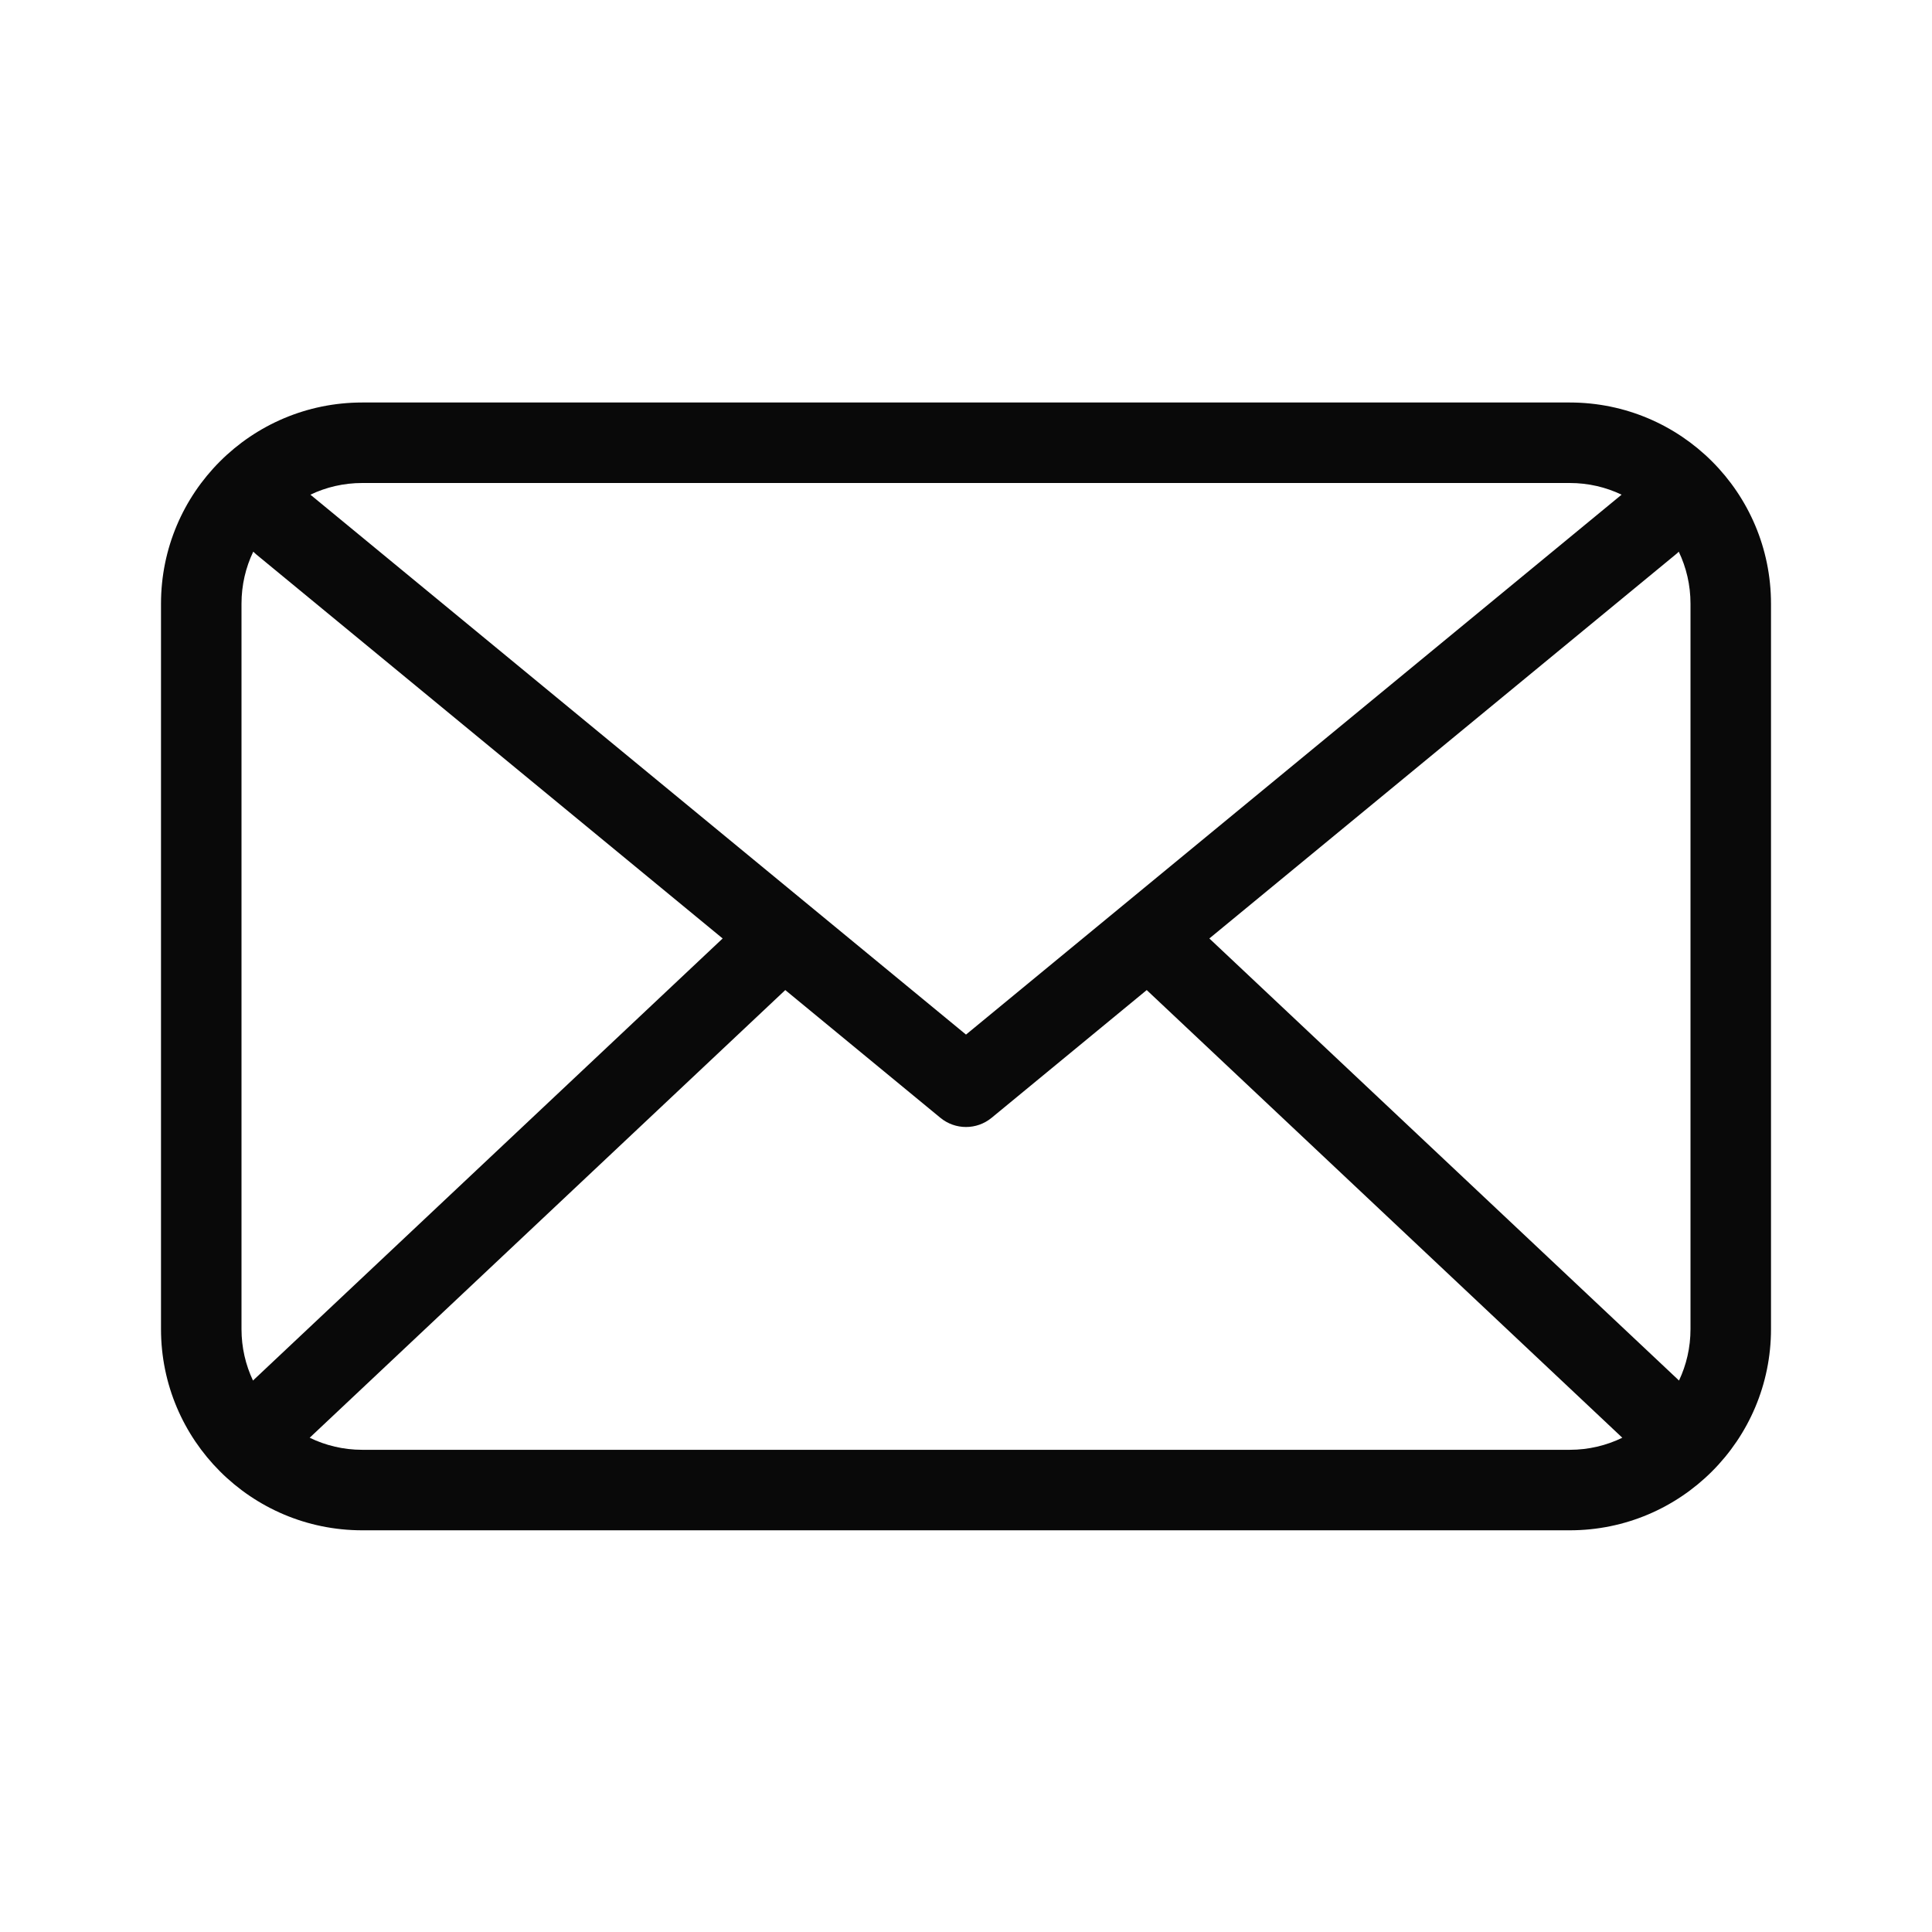
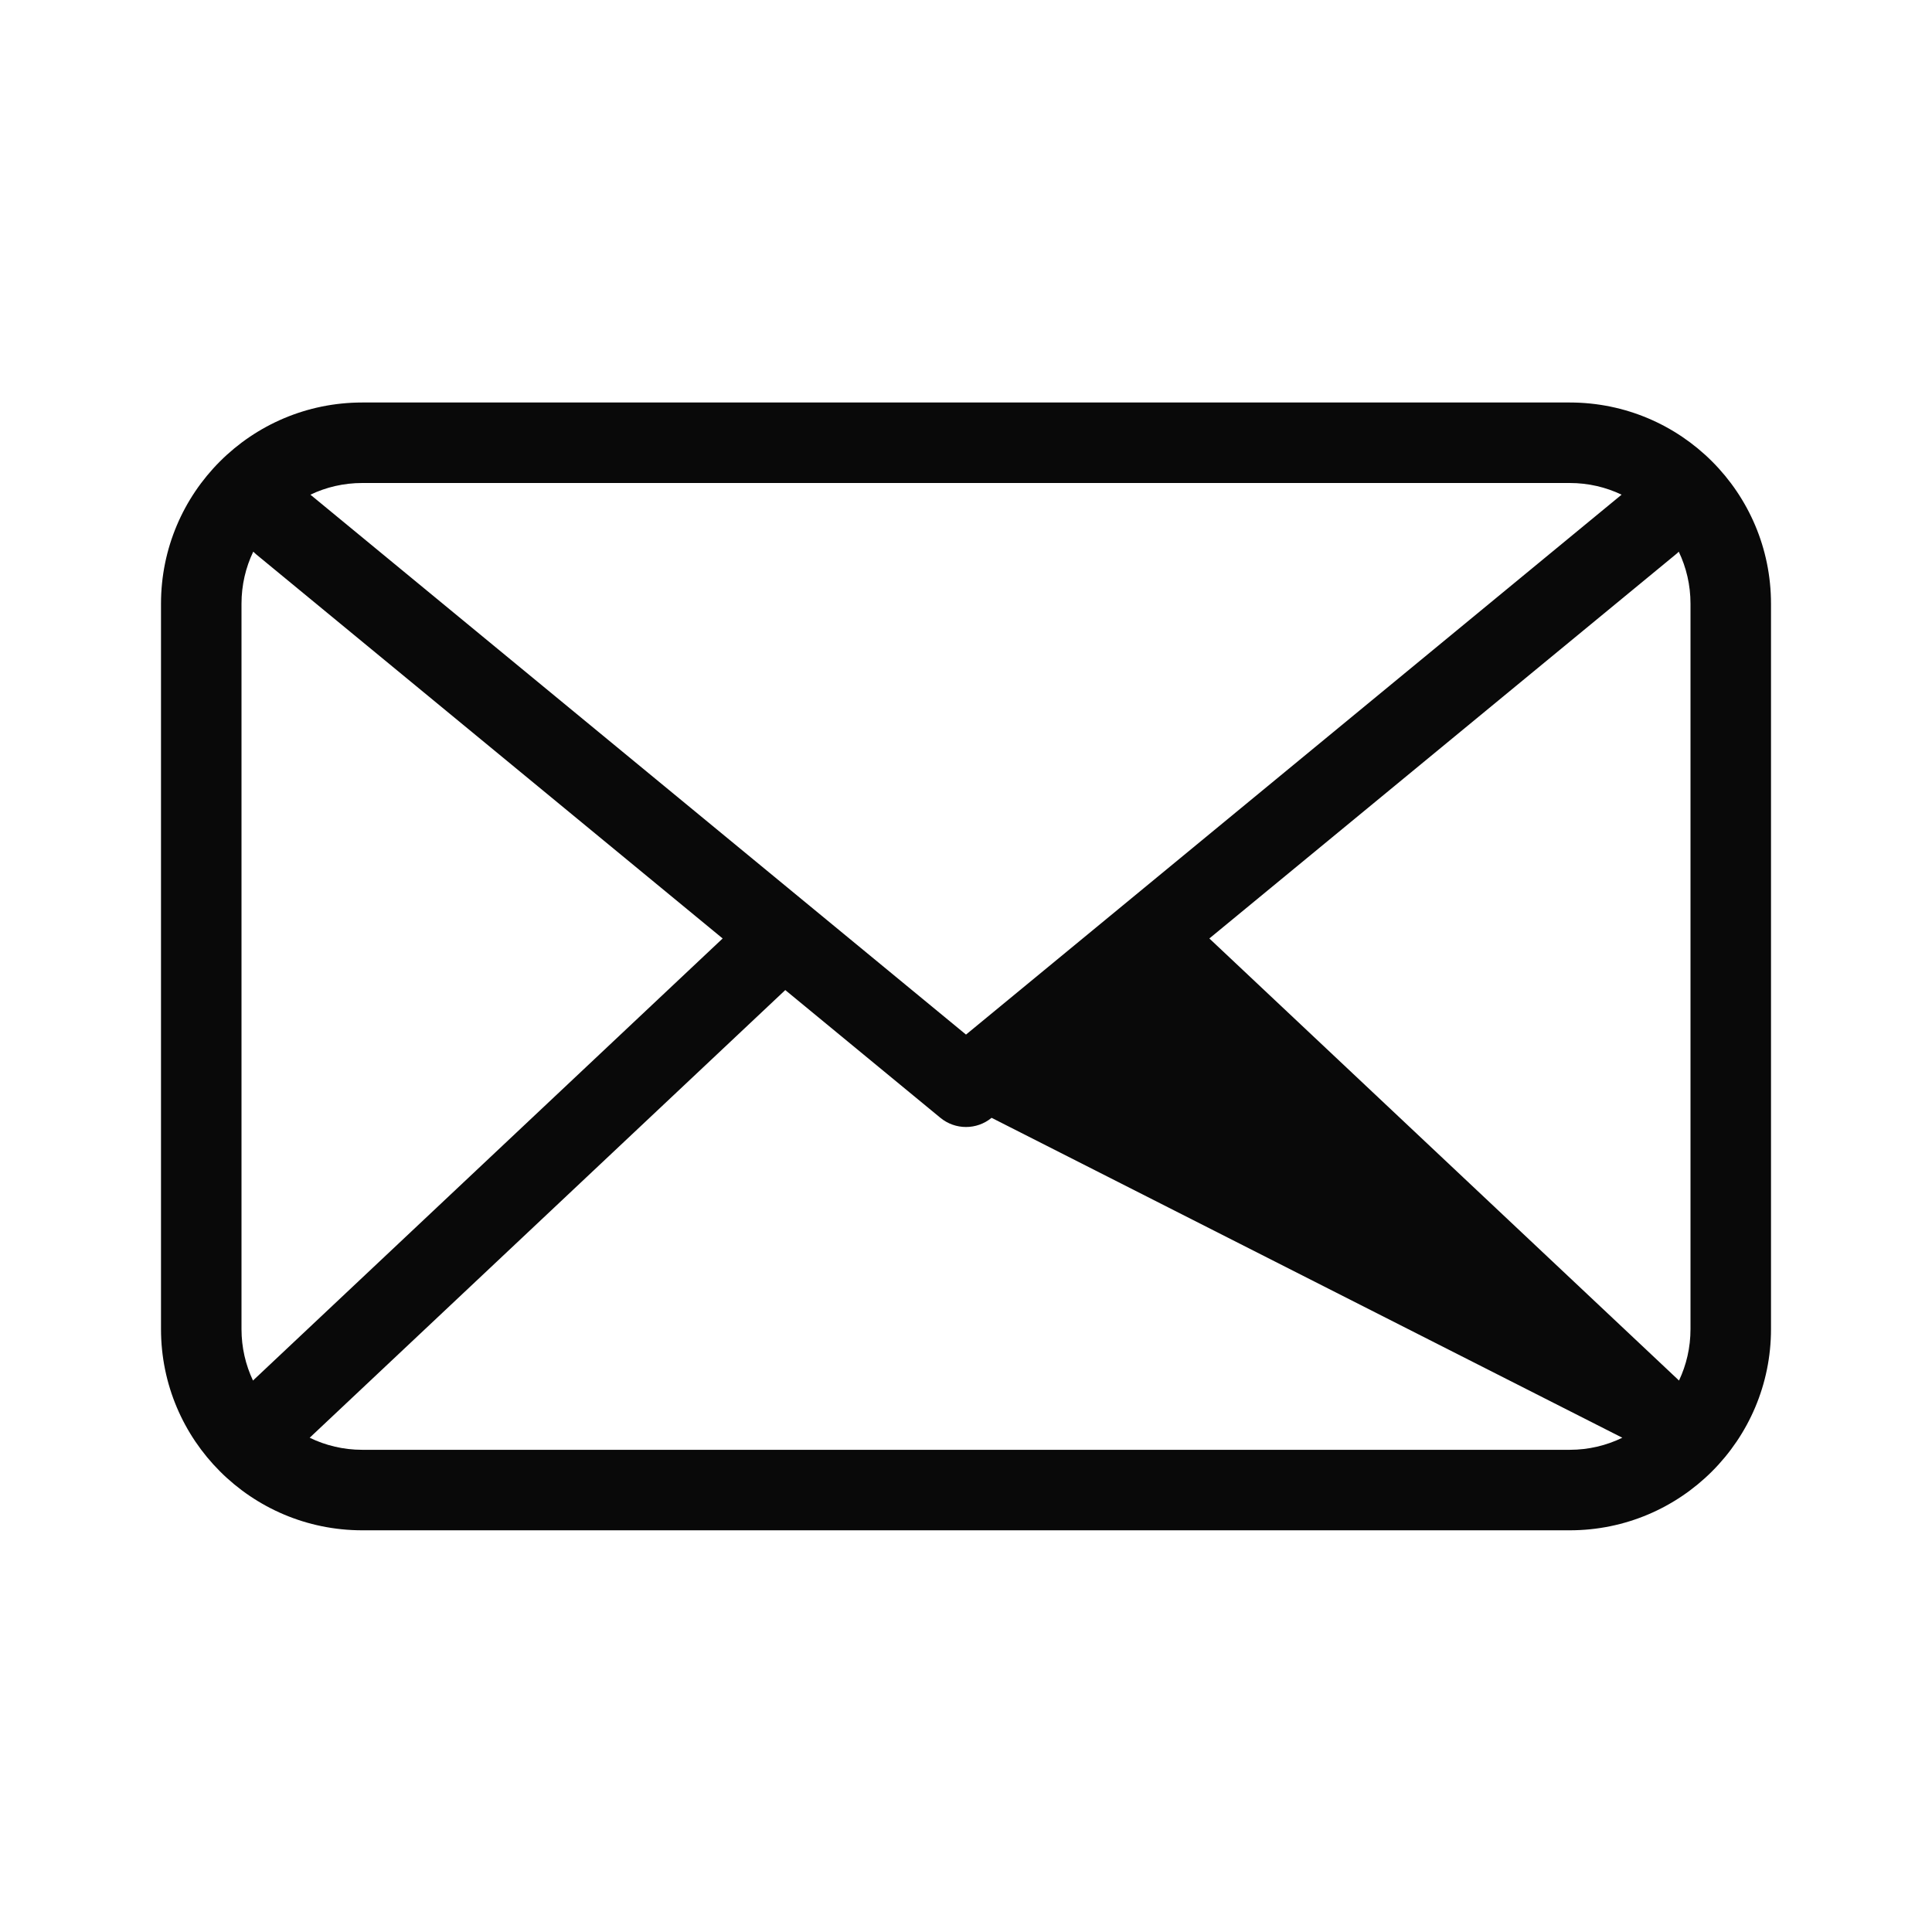
<svg xmlns="http://www.w3.org/2000/svg" fill="none" viewBox="0 0 24 24" height="24" width="24">
-   <path fill="#090909" d="M19.5 5H4.5C3.119 5 2 6.119 2 7.5V16.51C2 17.89 3.119 19.01 4.5 19.01H19.5C20.881 19.01 22 17.89 22 16.51V7.5C22 6.119 20.881 5 19.5 5ZM20.144 6.145C19.949 6.052 19.731 6 19.5 6H4.5C4.269 6 4.051 6.052 3.856 6.145L12 12.852L20.144 6.145ZM3.143 17.15C3.148 17.145 3.152 17.14 3.157 17.136L8.977 11.658L3.182 6.886C3.17 6.876 3.158 6.865 3.146 6.853C3.052 7.049 3 7.268 3 7.5V16.51C3 16.739 3.051 16.956 3.143 17.15ZM3.847 17.86C4.044 17.956 4.266 18.01 4.5 18.01H19.5C19.734 18.01 19.956 17.956 20.153 17.86L14.245 12.299L12.318 13.886C12.133 14.038 11.867 14.038 11.682 13.886L9.755 12.299L3.847 17.86ZM21 16.51C21 16.739 20.949 16.956 20.857 17.15C20.852 17.145 20.848 17.14 20.843 17.136L15.023 11.658L20.818 6.886C20.831 6.876 20.843 6.865 20.854 6.853C20.948 7.049 21 7.268 21 7.5V16.51Z" clip-rule="evenodd" fill-rule="evenodd" />
+   <path fill="#090909" d="M19.5 5H4.5C3.119 5 2 6.119 2 7.5V16.51C2 17.89 3.119 19.01 4.5 19.01H19.5C20.881 19.01 22 17.89 22 16.51V7.5C22 6.119 20.881 5 19.5 5ZM20.144 6.145C19.949 6.052 19.731 6 19.5 6H4.5C4.269 6 4.051 6.052 3.856 6.145L12 12.852L20.144 6.145ZM3.143 17.15C3.148 17.145 3.152 17.14 3.157 17.136L8.977 11.658L3.182 6.886C3.17 6.876 3.158 6.865 3.146 6.853C3.052 7.049 3 7.268 3 7.5V16.51C3 16.739 3.051 16.956 3.143 17.15ZM3.847 17.86C4.044 17.956 4.266 18.01 4.5 18.01H19.5C19.734 18.01 19.956 17.956 20.153 17.86L12.318 13.886C12.133 14.038 11.867 14.038 11.682 13.886L9.755 12.299L3.847 17.86ZM21 16.51C21 16.739 20.949 16.956 20.857 17.15C20.852 17.145 20.848 17.14 20.843 17.136L15.023 11.658L20.818 6.886C20.831 6.876 20.843 6.865 20.854 6.853C20.948 7.049 21 7.268 21 7.5V16.51Z" clip-rule="evenodd" fill-rule="evenodd" />
</svg>